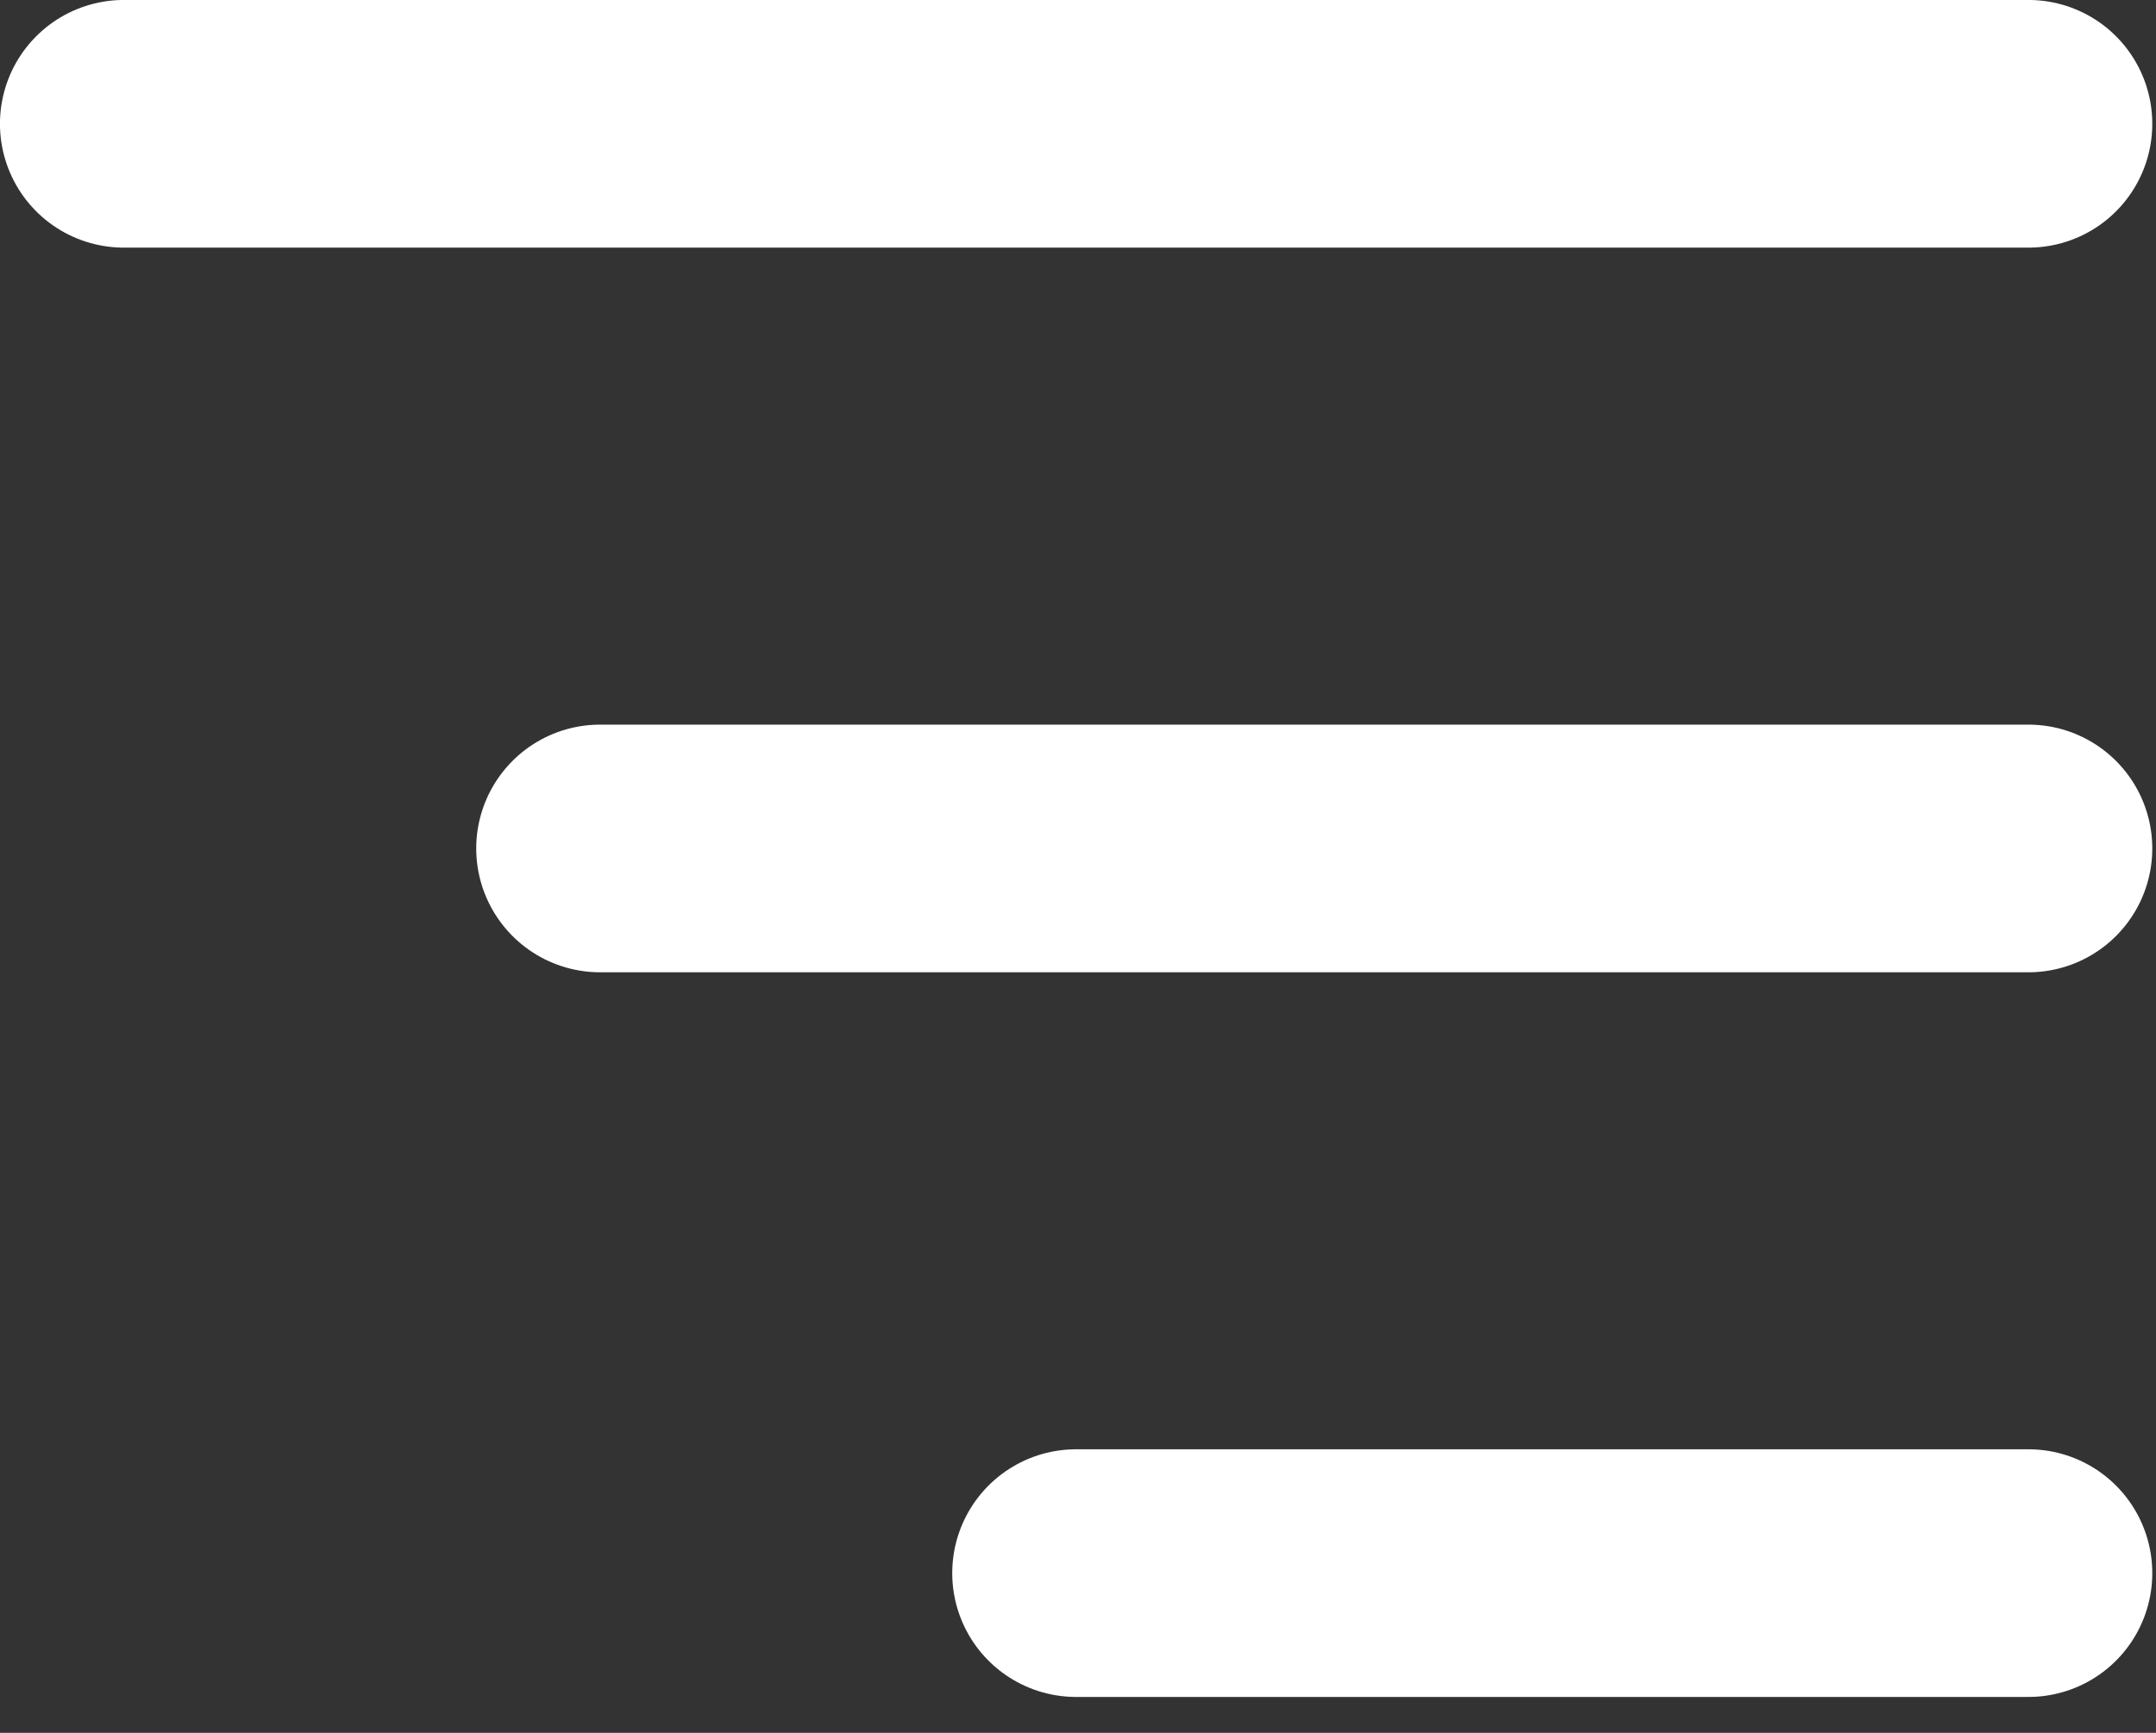
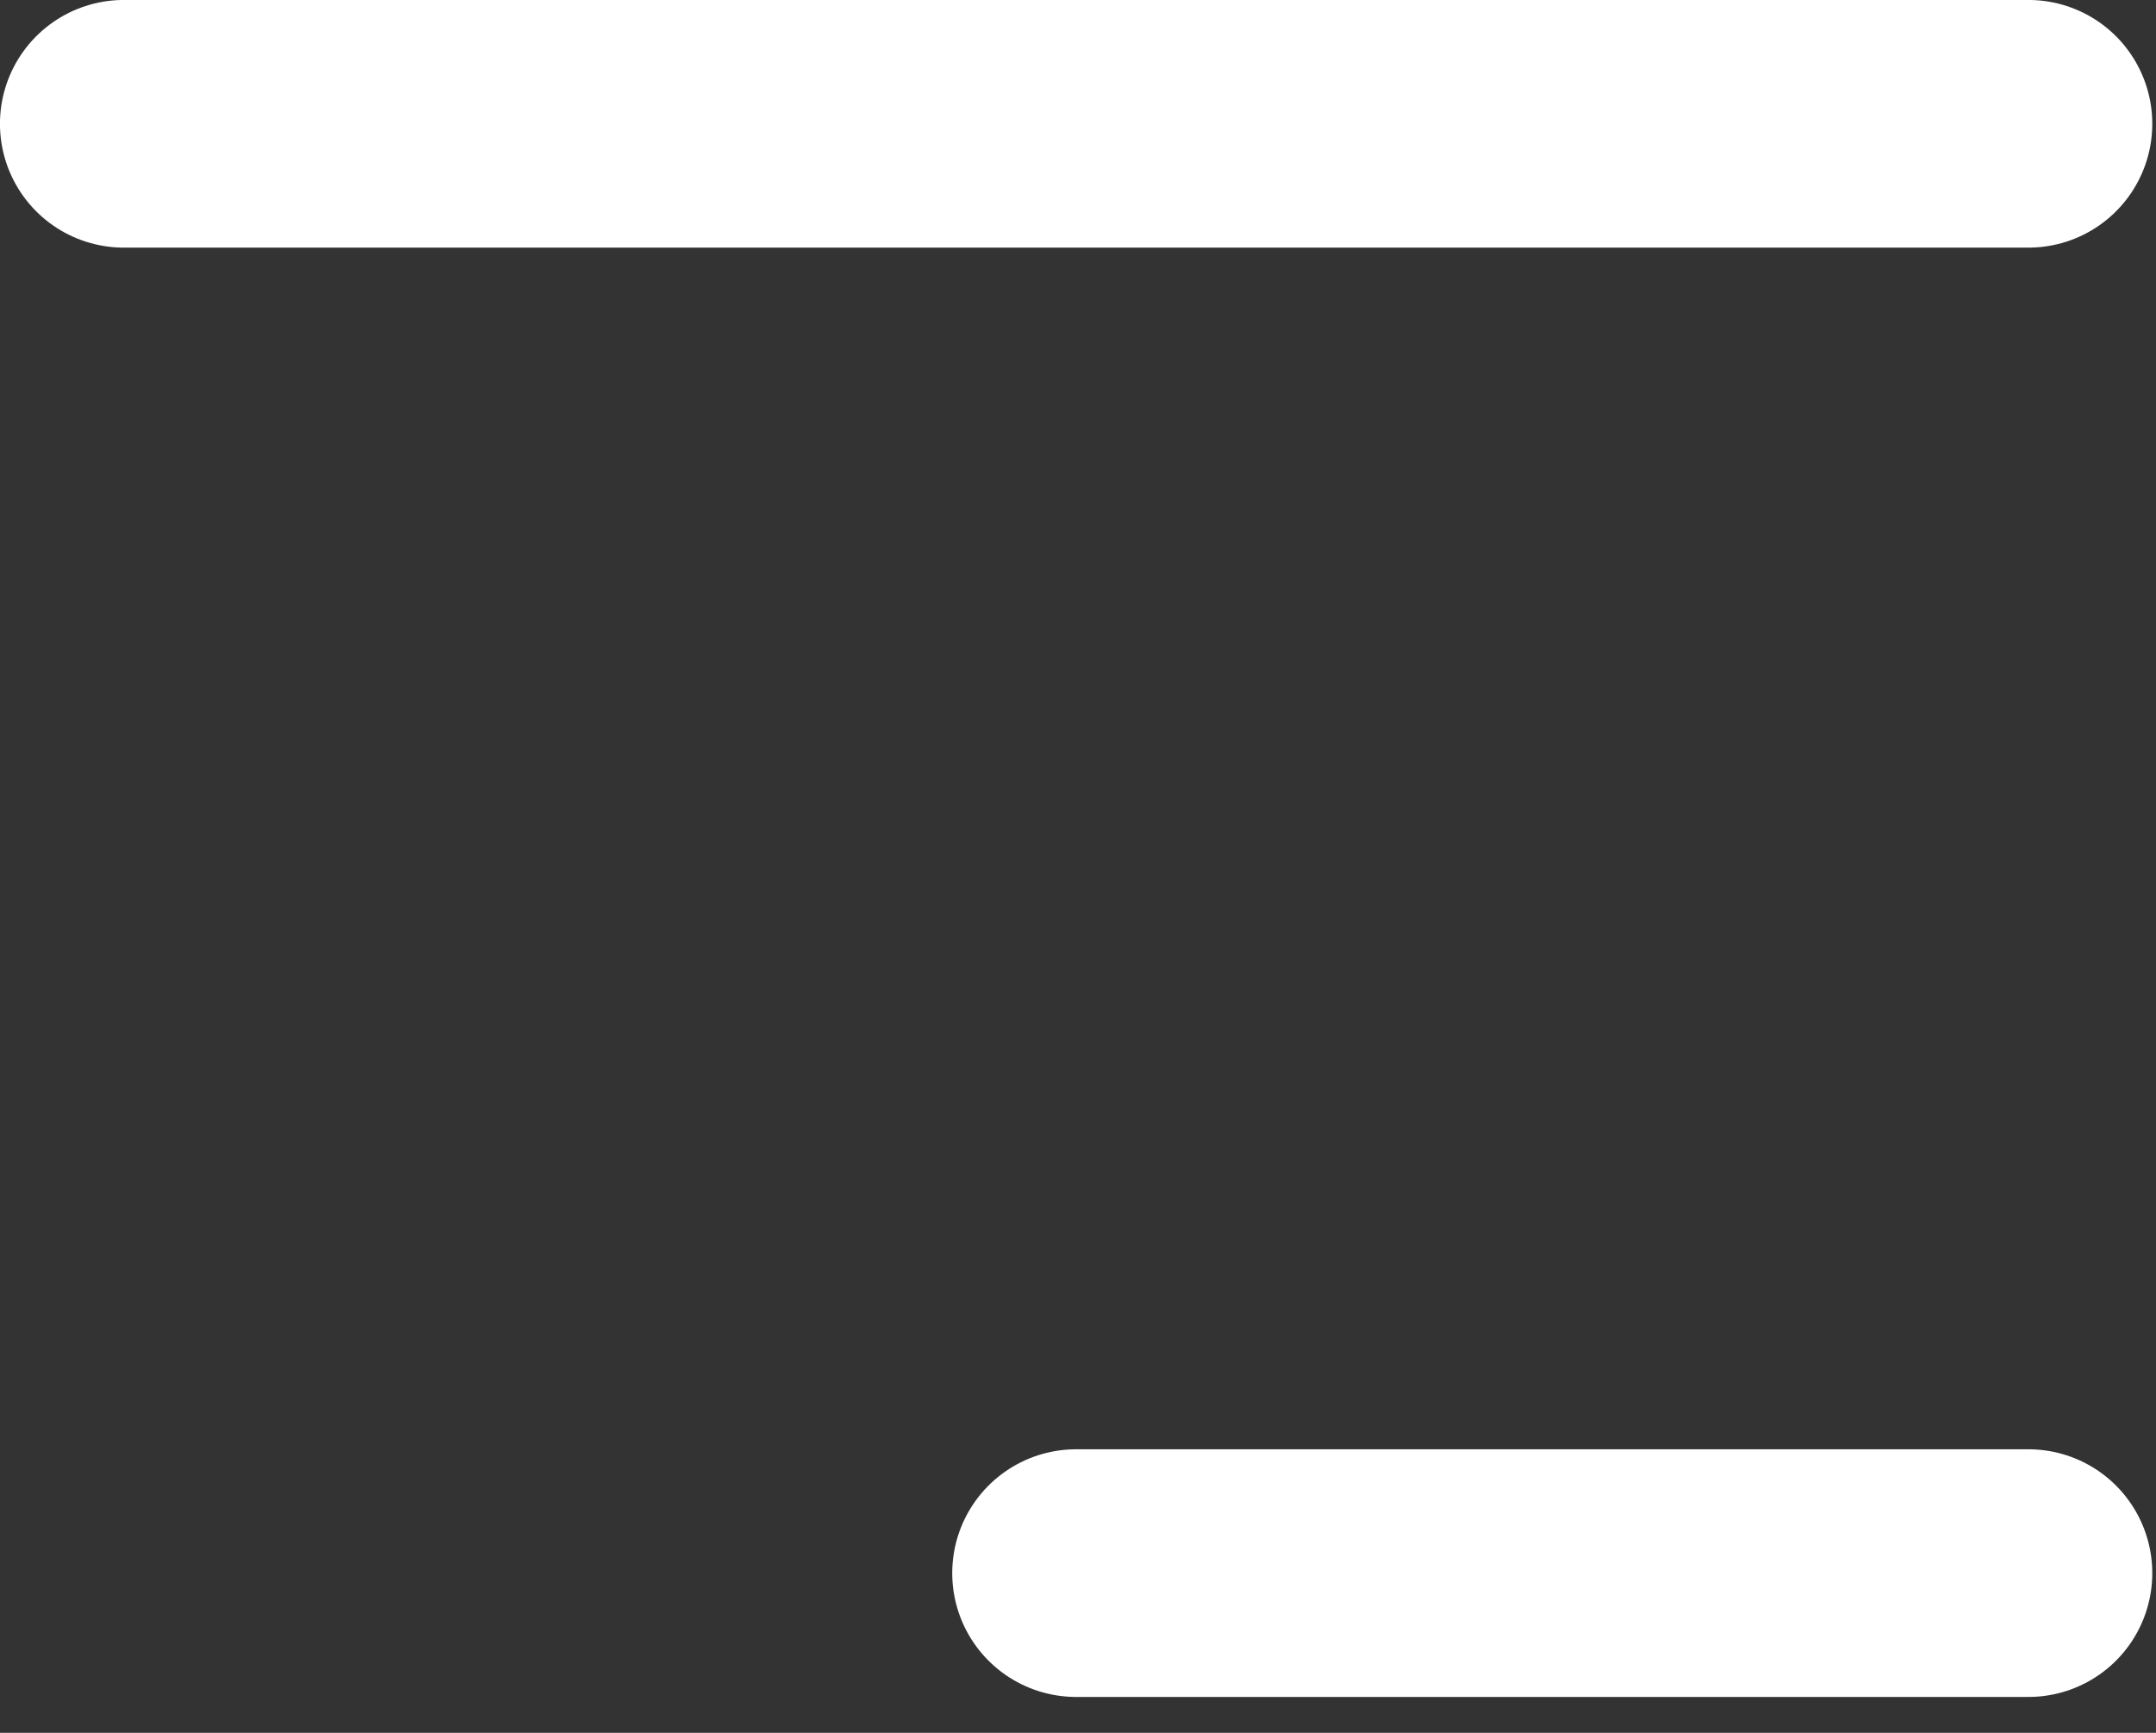
<svg xmlns="http://www.w3.org/2000/svg" width="100%" height="100%" viewBox="0 0 51 41" version="1.1" xml:space="preserve" style="fill-rule:evenodd;clip-rule:evenodd;stroke-linecap:round;stroke-linejoin:round;stroke-miterlimit:1.5;">
  <rect x="0" y="0" width="51" height="41" fill="#333333" stroke="none" />
  <path d="M2.929,2.929l45.053,-0" style="fill:none;stroke:#fff;stroke-width:5.86px;" />
-   <path d="M14.195,20.075l33.787,-0" style="fill:none;stroke:#fff;stroke-width:5.86px;" />
  <path d="M25.455,37.221l22.527,-0" style="fill:none;stroke:#fff;stroke-width:5.86px;" />
</svg>